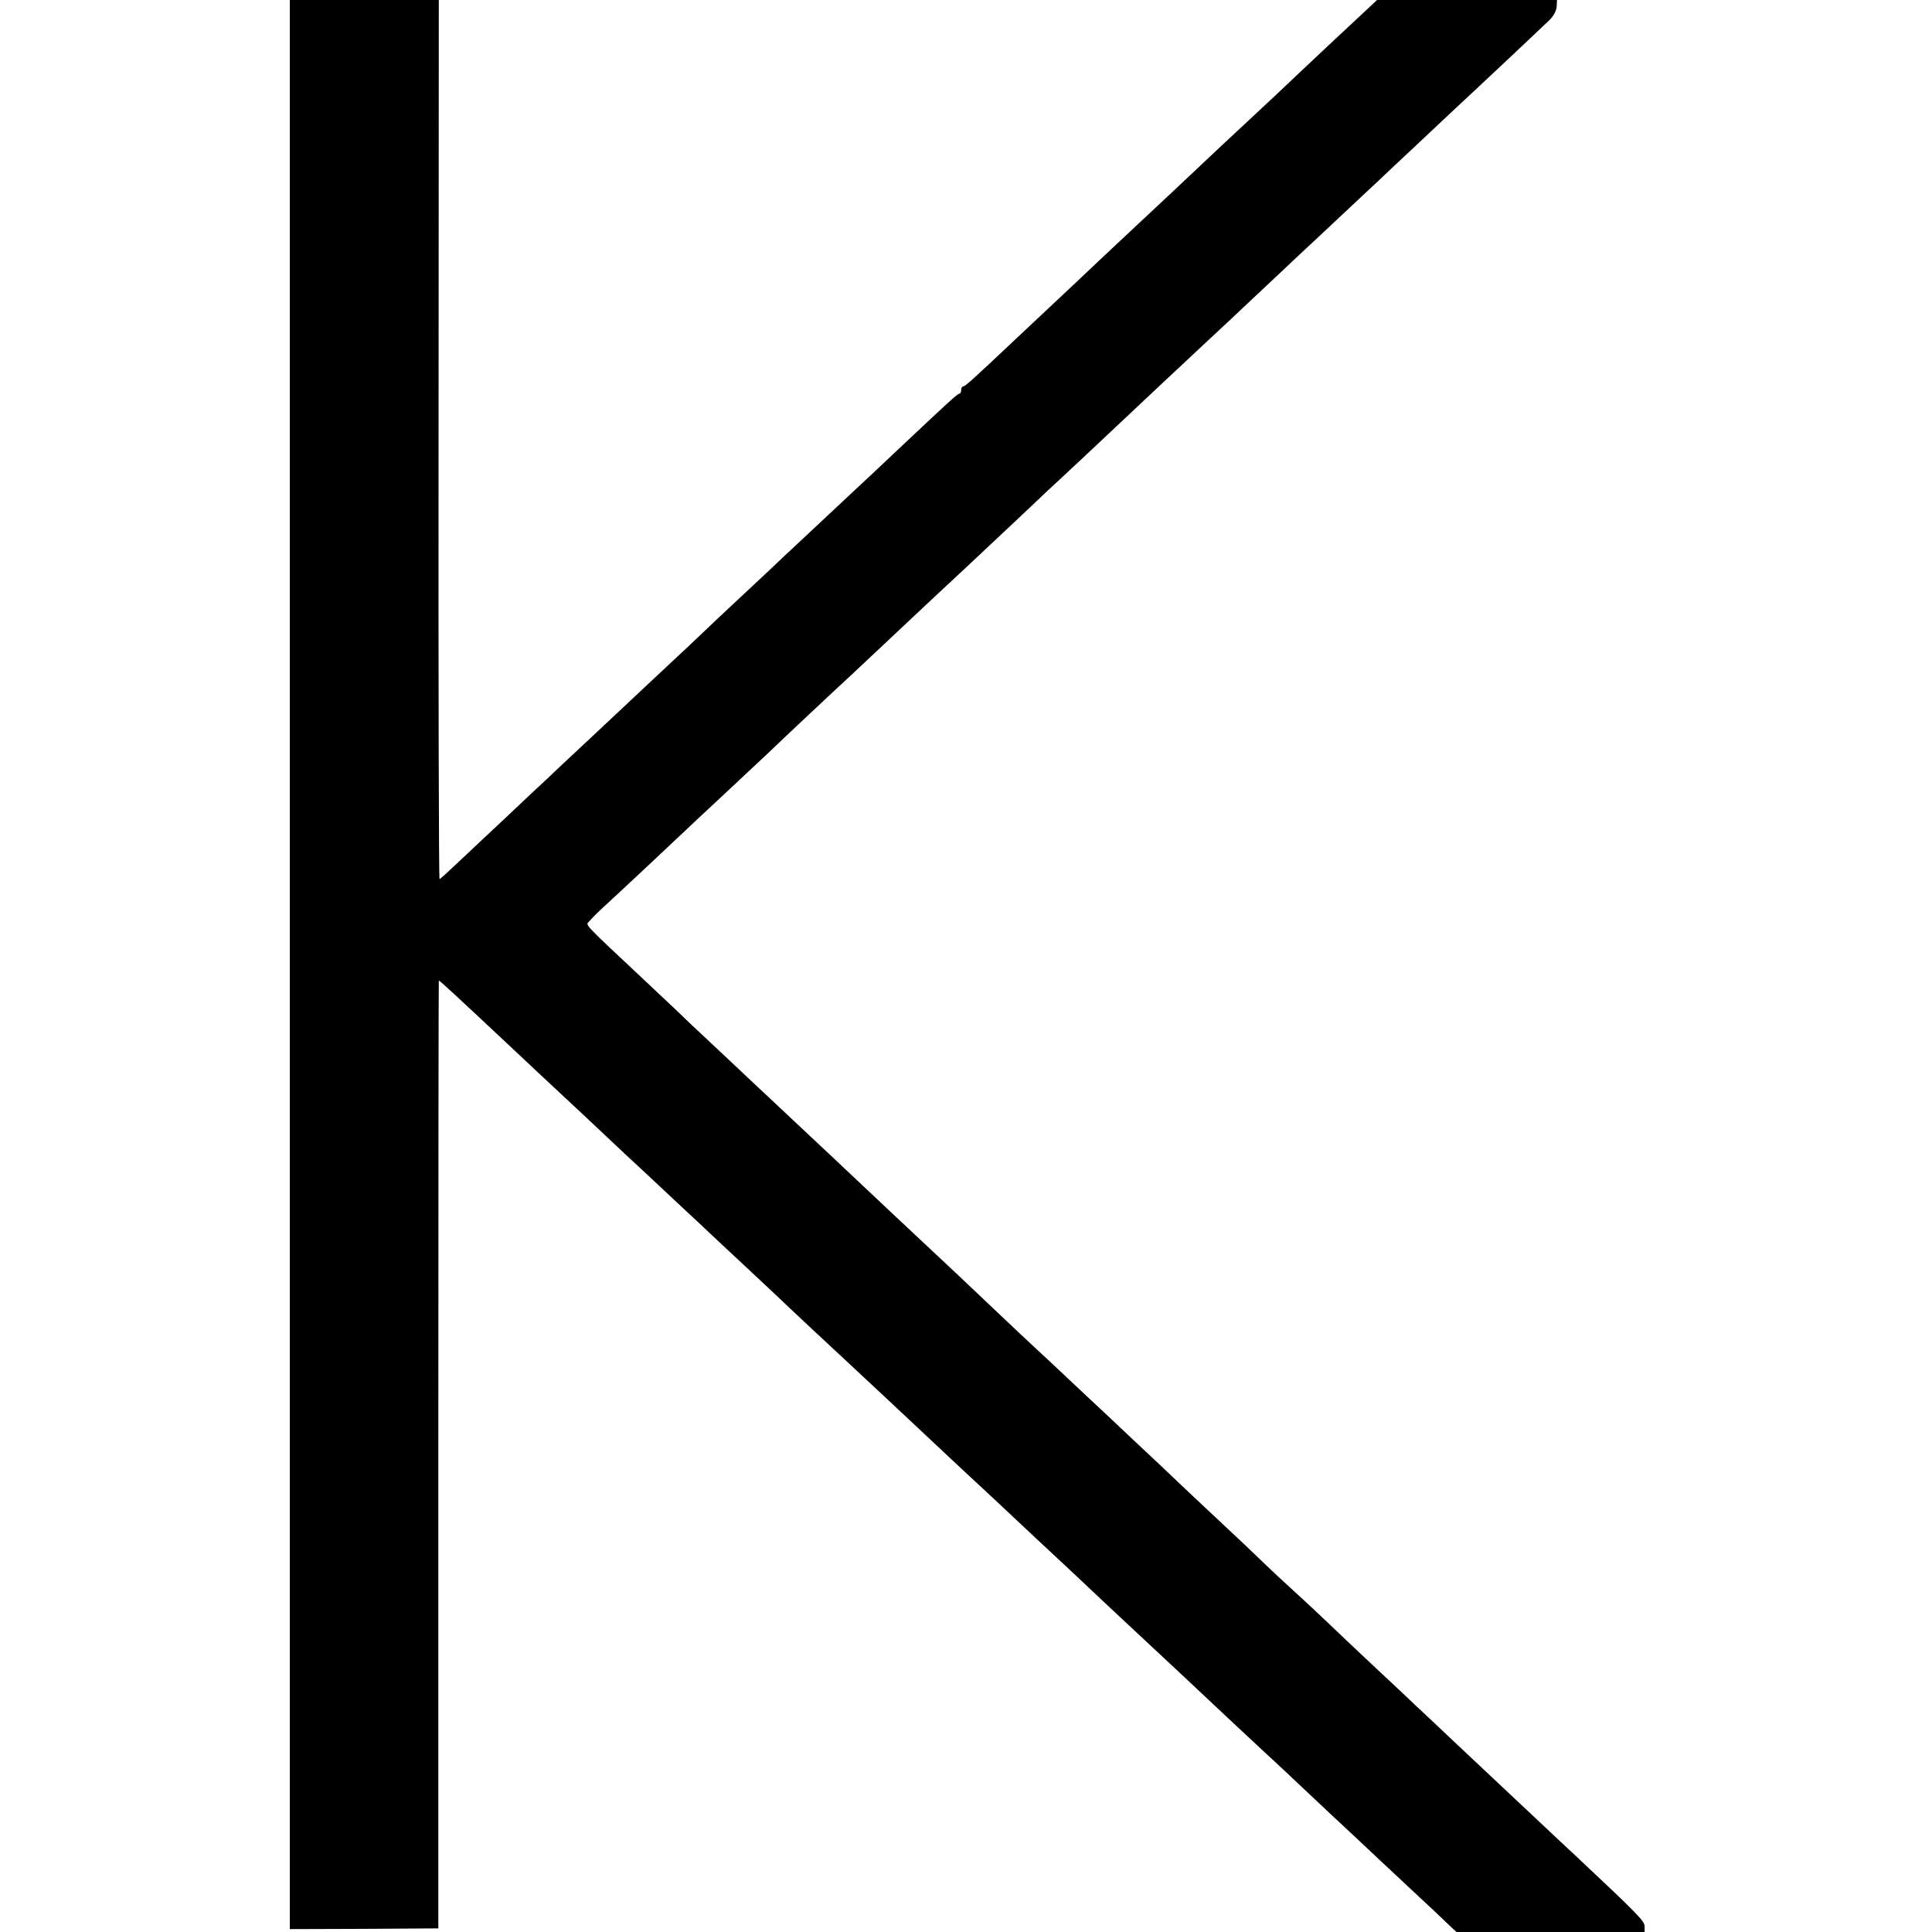
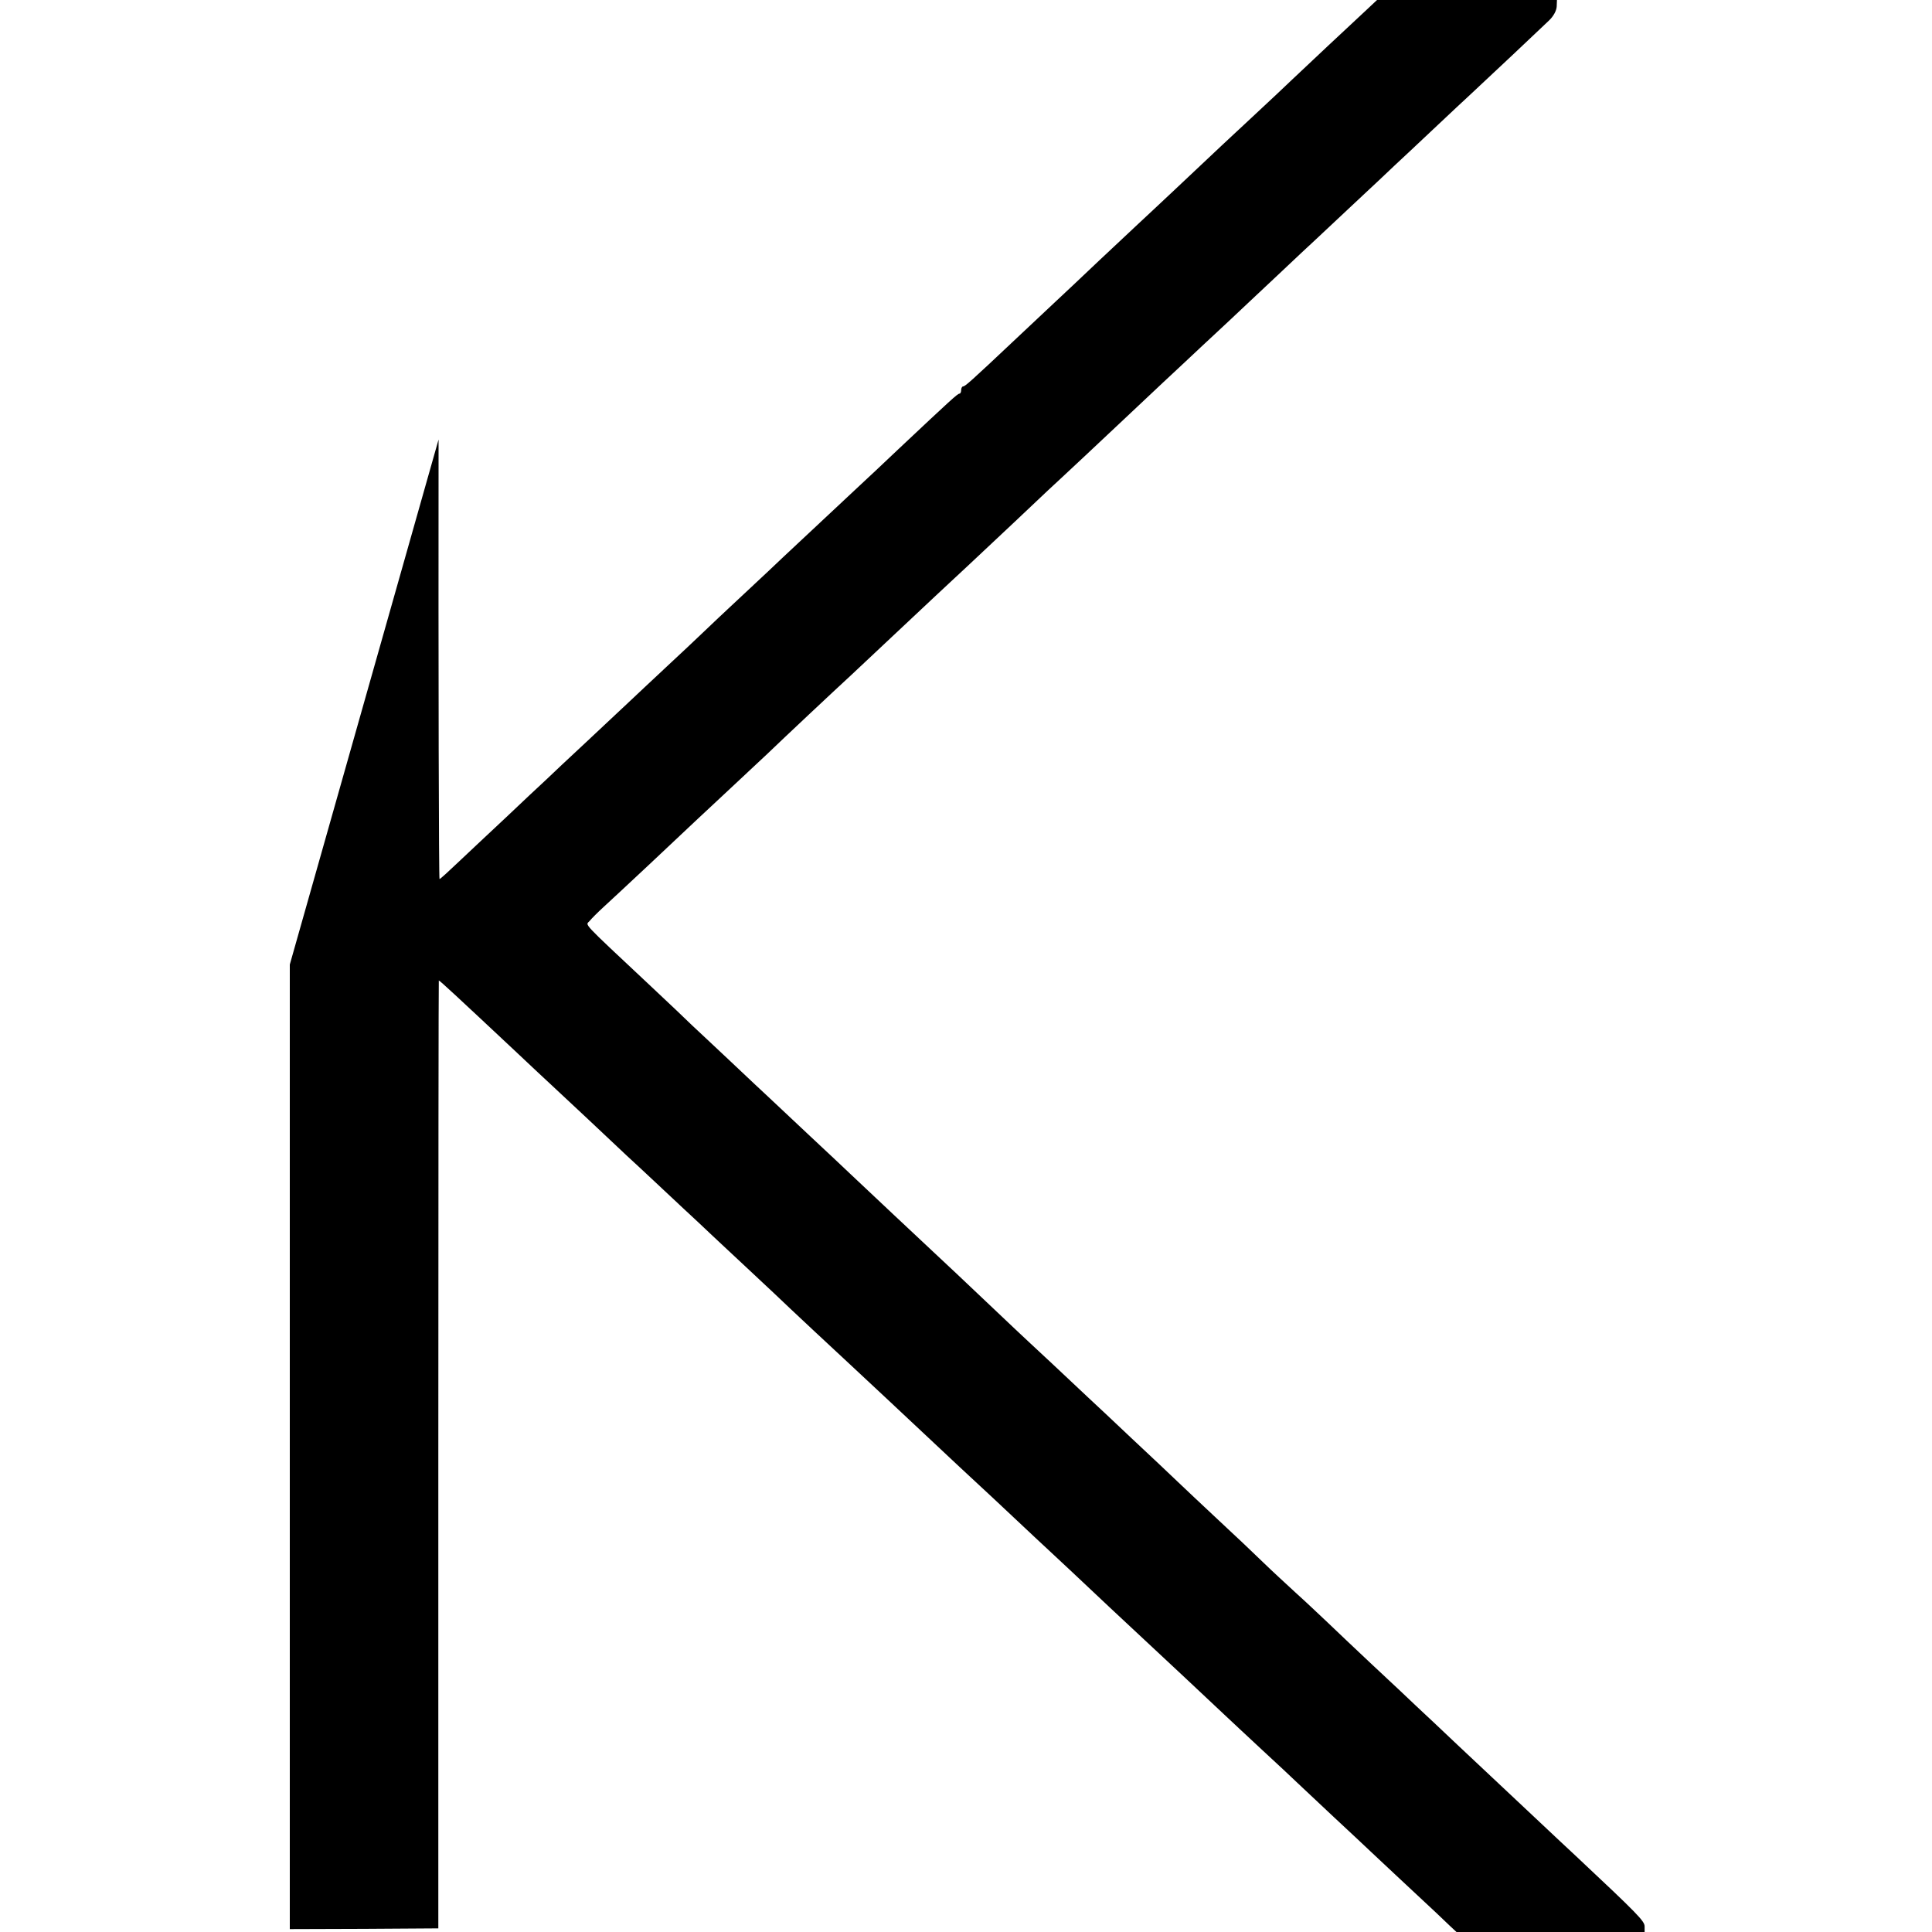
<svg xmlns="http://www.w3.org/2000/svg" version="1.0" width="800pt" height="800pt" viewBox="0 0 800 800" preserveAspectRatio="xMidYMid meet">
  <g transform="translate(0,800) scale(0.1,-0.1)" fill="#000000" stroke="none">
-     <path d="M1200 4006 l0 -3994 308 1 307 2 0 1962 c0 1080 1 1963 2 1963 4 0 76 -67 315 -291 67 -63 137 -129 157 -147 42 -39 260 -243 306 -287 18 -16 83 -77 145 -135 62 -58 129 -121 150 -140 20 -19 92 -87 160 -150 67 -63 137 -128 155 -145 57 -55 279 -262 315 -295 19 -18 87 -81 150 -140 145 -136 182 -171 303 -284 54 -50 117 -109 141 -131 52 -49 278 -261 326 -305 19 -18 88 -83 153 -144 140 -131 156 -146 317 -296 67 -63 141 -132 164 -154 22 -21 90 -84 150 -140 60 -55 128 -119 151 -141 23 -22 90 -85 149 -140 59 -55 129 -120 155 -145 27 -25 103 -97 171 -160 68 -63 136 -127 152 -143 l29 -27 389 0 390 0 0 23 c0 22 -27 50 -285 292 -22 20 -93 87 -159 149 -134 126 -168 158 -331 311 -64 61 -141 133 -170 160 -29 28 -110 104 -181 170 -70 66 -155 146 -188 178 -34 32 -92 87 -131 122 -38 35 -100 92 -136 127 -36 35 -118 113 -183 173 -65 61 -142 133 -170 160 -29 28 -115 109 -191 180 -76 72 -157 148 -181 170 -23 22 -90 85 -149 140 -59 55 -127 118 -150 140 -199 189 -332 314 -354 334 -28 26 -272 255 -331 311 -20 19 -94 89 -165 155 -70 66 -145 136 -165 155 -21 19 -95 89 -165 155 -71 66 -142 134 -160 150 -17 17 -95 91 -174 165 -290 272 -266 247 -250 266 8 10 34 36 58 58 72 66 294 274 391 366 21 19 81 76 134 125 53 50 123 115 155 145 58 56 273 258 346 325 22 21 96 90 164 154 190 179 190 178 327 306 130 122 258 242 324 305 21 19 86 80 145 135 59 55 133 125 165 155 32 30 108 102 169 159 62 58 131 122 154 144 23 21 76 71 117 109 41 39 131 123 200 188 69 65 141 133 160 150 19 18 91 85 160 150 69 64 143 134 165 155 22 20 94 88 160 150 66 62 136 128 156 146 67 62 292 274 323 304 19 18 31 41 32 58 l1 27 -372 0 -373 0 -33 -31 c-68 -63 -273 -255 -319 -299 -26 -25 -93 -88 -149 -140 -115 -107 -155 -144 -336 -315 -70 -66 -140 -131 -155 -145 -15 -14 -87 -82 -161 -151 -74 -70 -152 -144 -174 -164 -22 -21 -96 -90 -165 -155 -194 -183 -214 -200 -222 -200 -4 0 -8 -7 -8 -15 0 -8 -3 -15 -7 -15 -8 0 -35 -25 -252 -229 -67 -64 -135 -127 -150 -141 -75 -70 -289 -270 -326 -305 -23 -22 -97 -92 -165 -155 -68 -63 -144 -135 -170 -160 -26 -25 -93 -88 -149 -140 -56 -52 -128 -120 -160 -150 -32 -30 -111 -104 -176 -165 -65 -60 -139 -130 -164 -154 -25 -23 -100 -93 -165 -155 -66 -61 -153 -144 -195 -183 -42 -40 -78 -73 -81 -73 -3 0 -5 819 -4 1820 l1 1820 -309 0 -308 0 0 -3994z" />
+     <path d="M1200 4006 l0 -3994 308 1 307 2 0 1962 c0 1080 1 1963 2 1963 4 0 76 -67 315 -291 67 -63 137 -129 157 -147 42 -39 260 -243 306 -287 18 -16 83 -77 145 -135 62 -58 129 -121 150 -140 20 -19 92 -87 160 -150 67 -63 137 -128 155 -145 57 -55 279 -262 315 -295 19 -18 87 -81 150 -140 145 -136 182 -171 303 -284 54 -50 117 -109 141 -131 52 -49 278 -261 326 -305 19 -18 88 -83 153 -144 140 -131 156 -146 317 -296 67 -63 141 -132 164 -154 22 -21 90 -84 150 -140 60 -55 128 -119 151 -141 23 -22 90 -85 149 -140 59 -55 129 -120 155 -145 27 -25 103 -97 171 -160 68 -63 136 -127 152 -143 l29 -27 389 0 390 0 0 23 c0 22 -27 50 -285 292 -22 20 -93 87 -159 149 -134 126 -168 158 -331 311 -64 61 -141 133 -170 160 -29 28 -110 104 -181 170 -70 66 -155 146 -188 178 -34 32 -92 87 -131 122 -38 35 -100 92 -136 127 -36 35 -118 113 -183 173 -65 61 -142 133 -170 160 -29 28 -115 109 -191 180 -76 72 -157 148 -181 170 -23 22 -90 85 -149 140 -59 55 -127 118 -150 140 -199 189 -332 314 -354 334 -28 26 -272 255 -331 311 -20 19 -94 89 -165 155 -70 66 -145 136 -165 155 -21 19 -95 89 -165 155 -71 66 -142 134 -160 150 -17 17 -95 91 -174 165 -290 272 -266 247 -250 266 8 10 34 36 58 58 72 66 294 274 391 366 21 19 81 76 134 125 53 50 123 115 155 145 58 56 273 258 346 325 22 21 96 90 164 154 190 179 190 178 327 306 130 122 258 242 324 305 21 19 86 80 145 135 59 55 133 125 165 155 32 30 108 102 169 159 62 58 131 122 154 144 23 21 76 71 117 109 41 39 131 123 200 188 69 65 141 133 160 150 19 18 91 85 160 150 69 64 143 134 165 155 22 20 94 88 160 150 66 62 136 128 156 146 67 62 292 274 323 304 19 18 31 41 32 58 l1 27 -372 0 -373 0 -33 -31 c-68 -63 -273 -255 -319 -299 -26 -25 -93 -88 -149 -140 -115 -107 -155 -144 -336 -315 -70 -66 -140 -131 -155 -145 -15 -14 -87 -82 -161 -151 -74 -70 -152 -144 -174 -164 -22 -21 -96 -90 -165 -155 -194 -183 -214 -200 -222 -200 -4 0 -8 -7 -8 -15 0 -8 -3 -15 -7 -15 -8 0 -35 -25 -252 -229 -67 -64 -135 -127 -150 -141 -75 -70 -289 -270 -326 -305 -23 -22 -97 -92 -165 -155 -68 -63 -144 -135 -170 -160 -26 -25 -93 -88 -149 -140 -56 -52 -128 -120 -160 -150 -32 -30 -111 -104 -176 -165 -65 -60 -139 -130 -164 -154 -25 -23 -100 -93 -165 -155 -66 -61 -153 -144 -195 -183 -42 -40 -78 -73 -81 -73 -3 0 -5 819 -4 1820 z" />
  </g>
</svg>